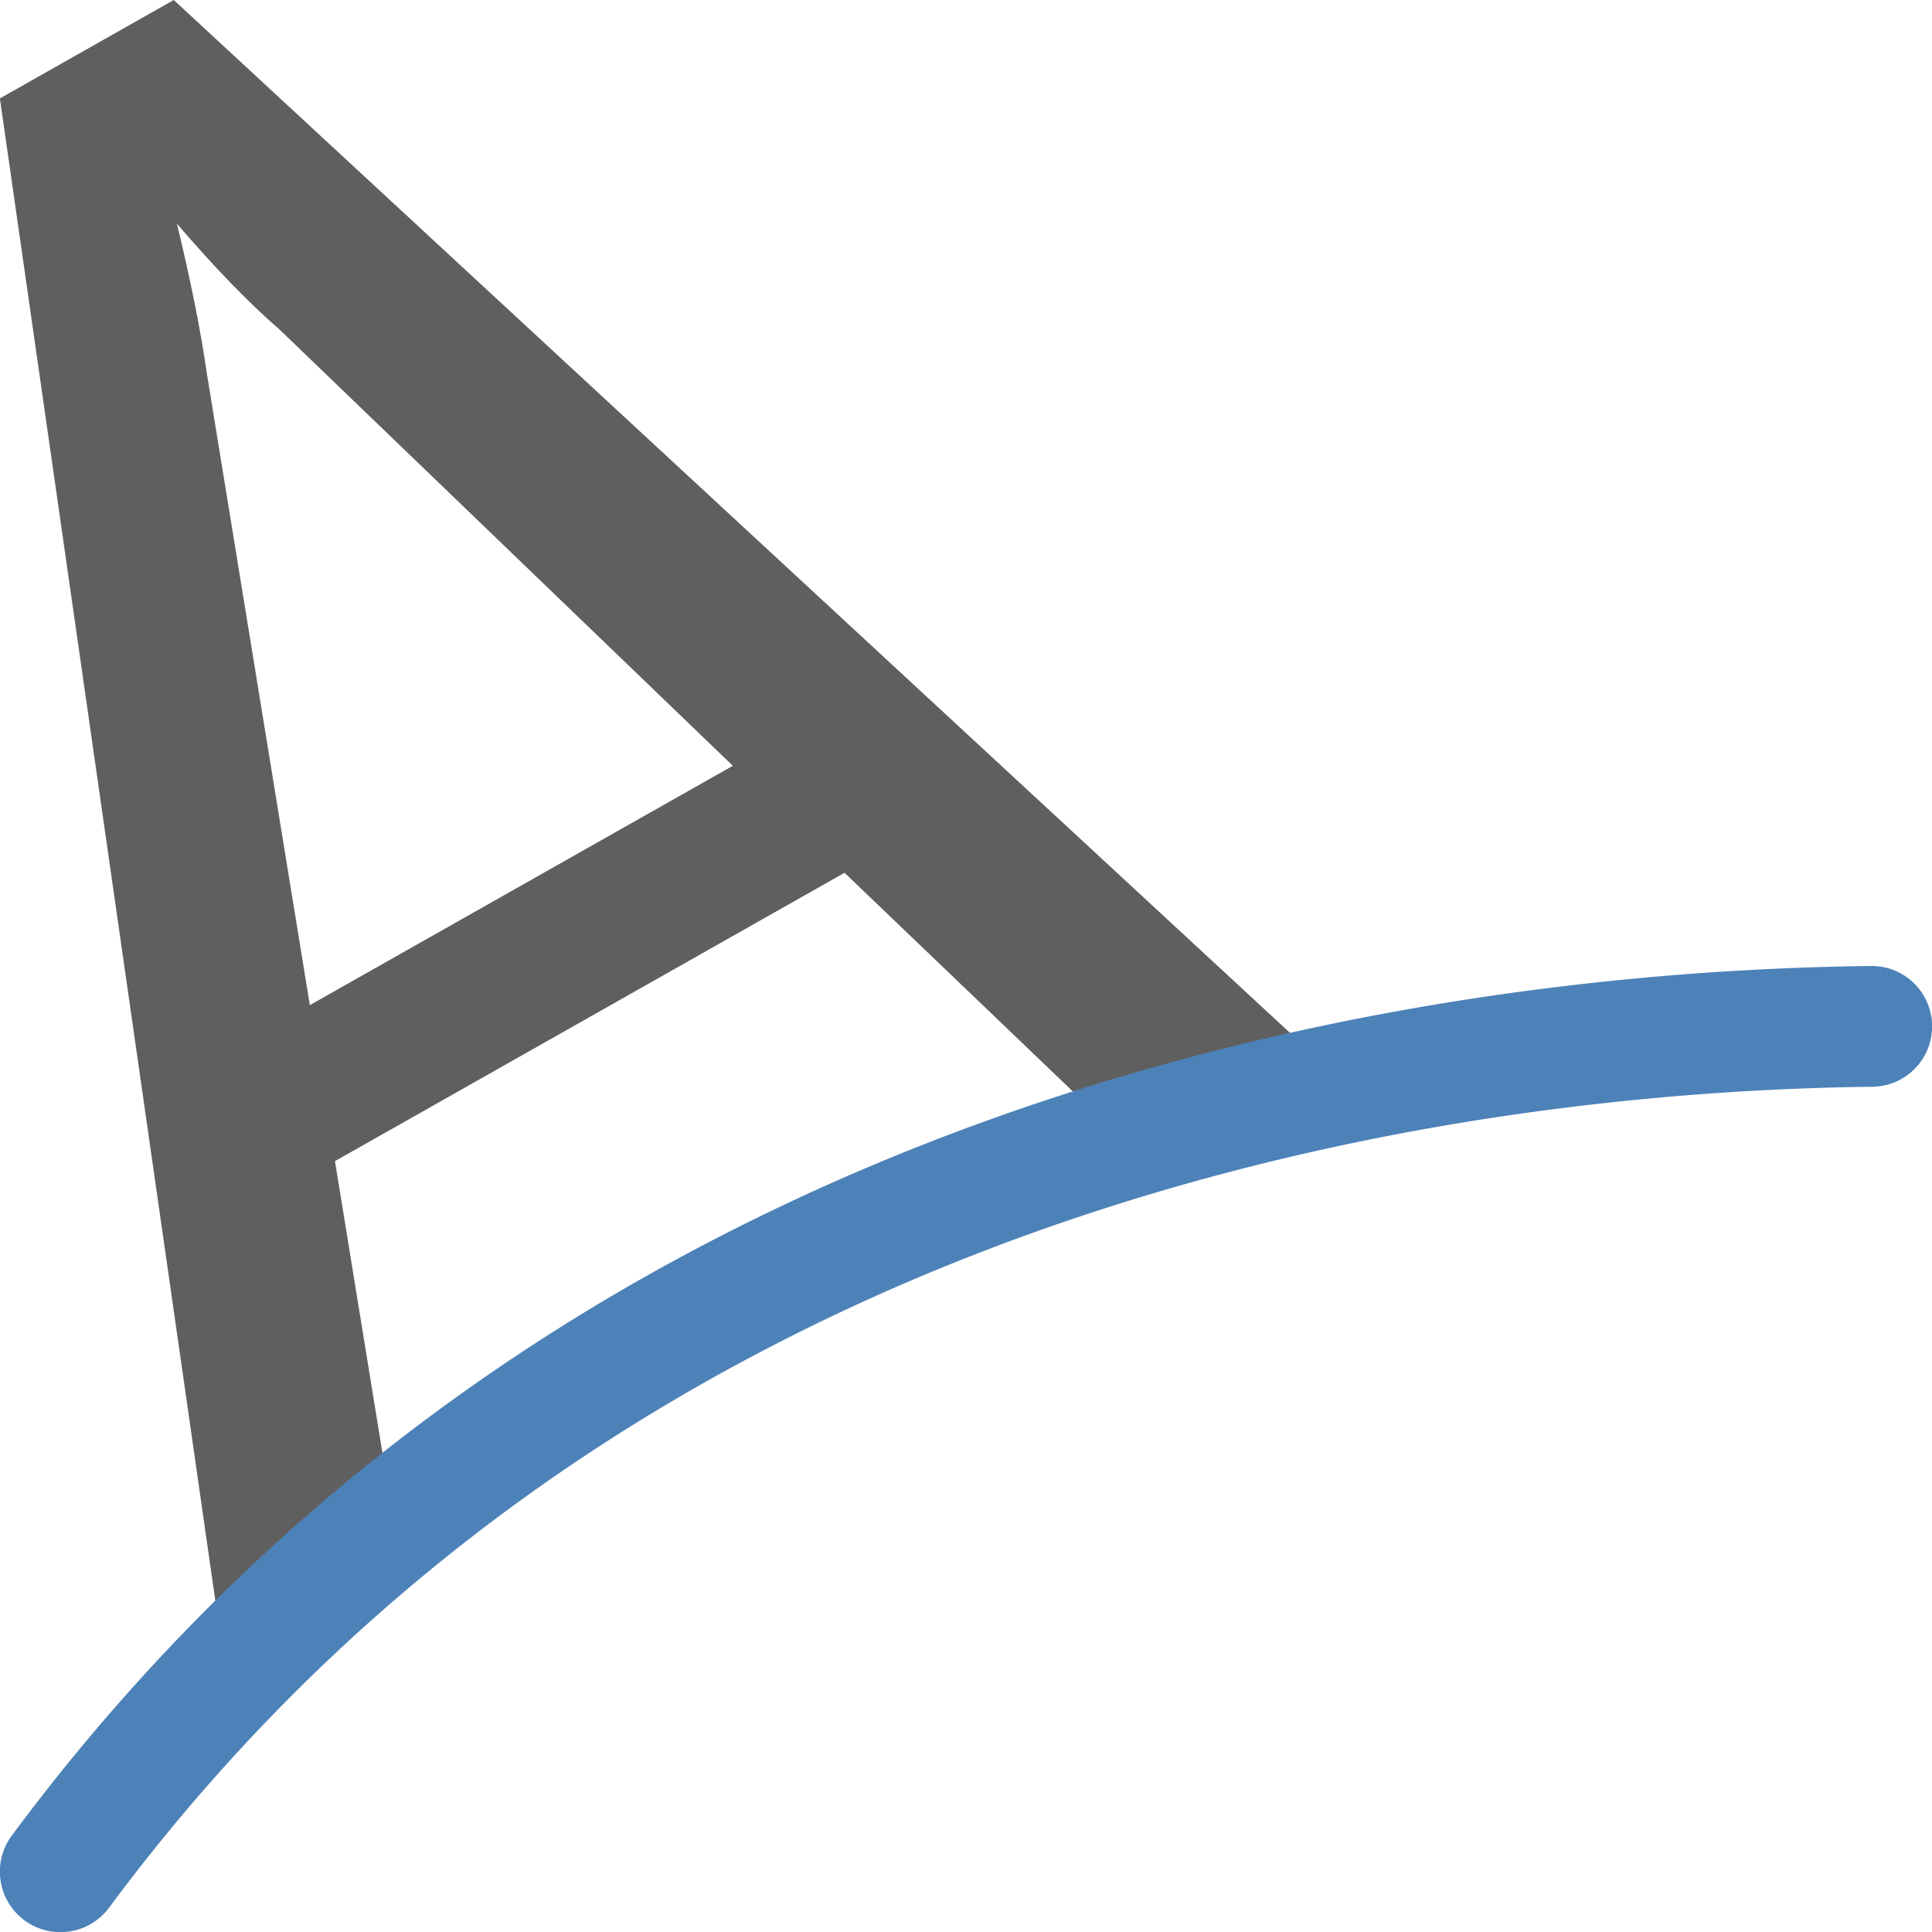
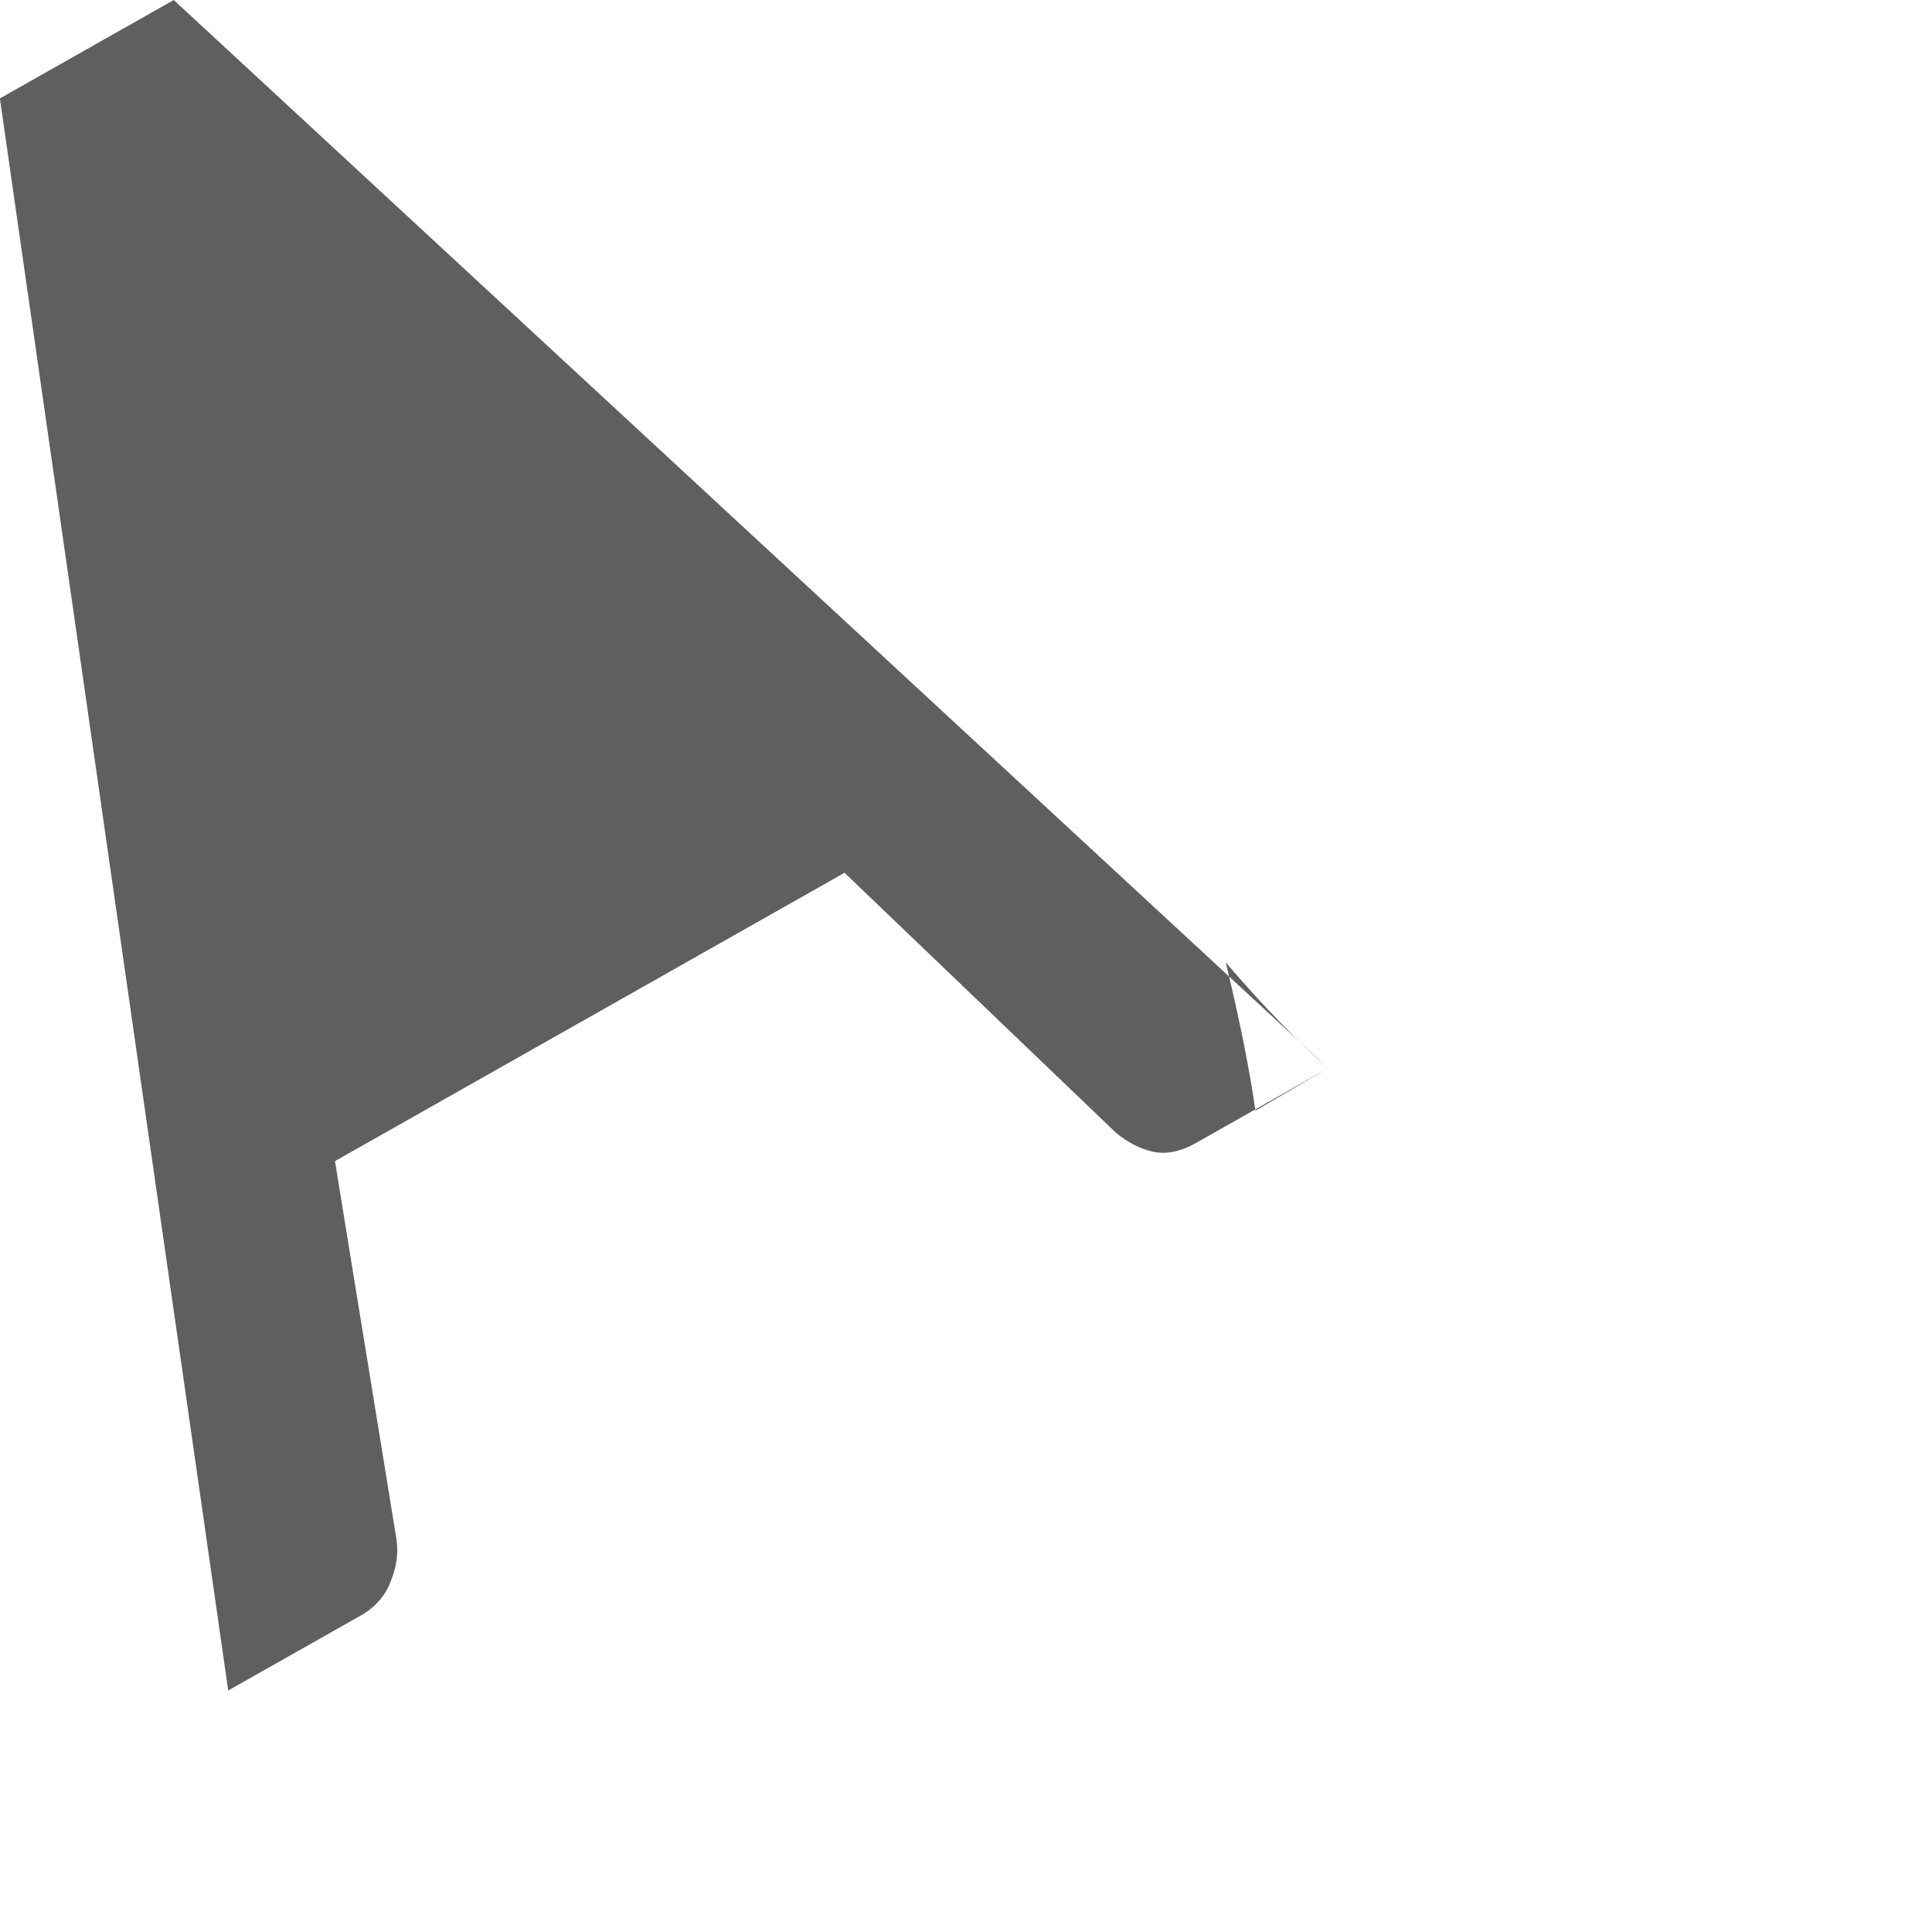
<svg xmlns="http://www.w3.org/2000/svg" viewBox="0 0 16 16">
-   <path d="m11 8.846-1.098.621q-.187.106-.356.071-.161-.039-.302-.155l-2.25-2.155-4.22 2.388.509 3.129q.027.169-.048.353-.068.179-.247.281l-1.098.621-1.891-13.185 1.44-.815 9.56 8.846zm-8.434-.522 3.503-1.982-3.755-3.614q-.182-.157-.4-.381-.217-.224-.449-.495.088.363.15.675.062.312.096.553z" fill="#5f5f5f" />
-   <path d="m15.494 8c-3.577.042-10.763.954-15.396 7.201a.501.501 0 1 0 .805.598c4.366-5.886 11.181-6.758 14.604-6.799a.5.5 0 1 0 -.012-1z" fill="#4d82b8" />
+   <path d="m11 8.846-1.098.621q-.187.106-.356.071-.161-.039-.302-.155l-2.25-2.155-4.22 2.388.509 3.129q.027.169-.048.353-.068.179-.247.281l-1.098.621-1.891-13.185 1.44-.815 9.56 8.846zq-.182-.157-.4-.381-.217-.224-.449-.495.088.363.15.675.062.312.096.553z" fill="#5f5f5f" />
</svg>